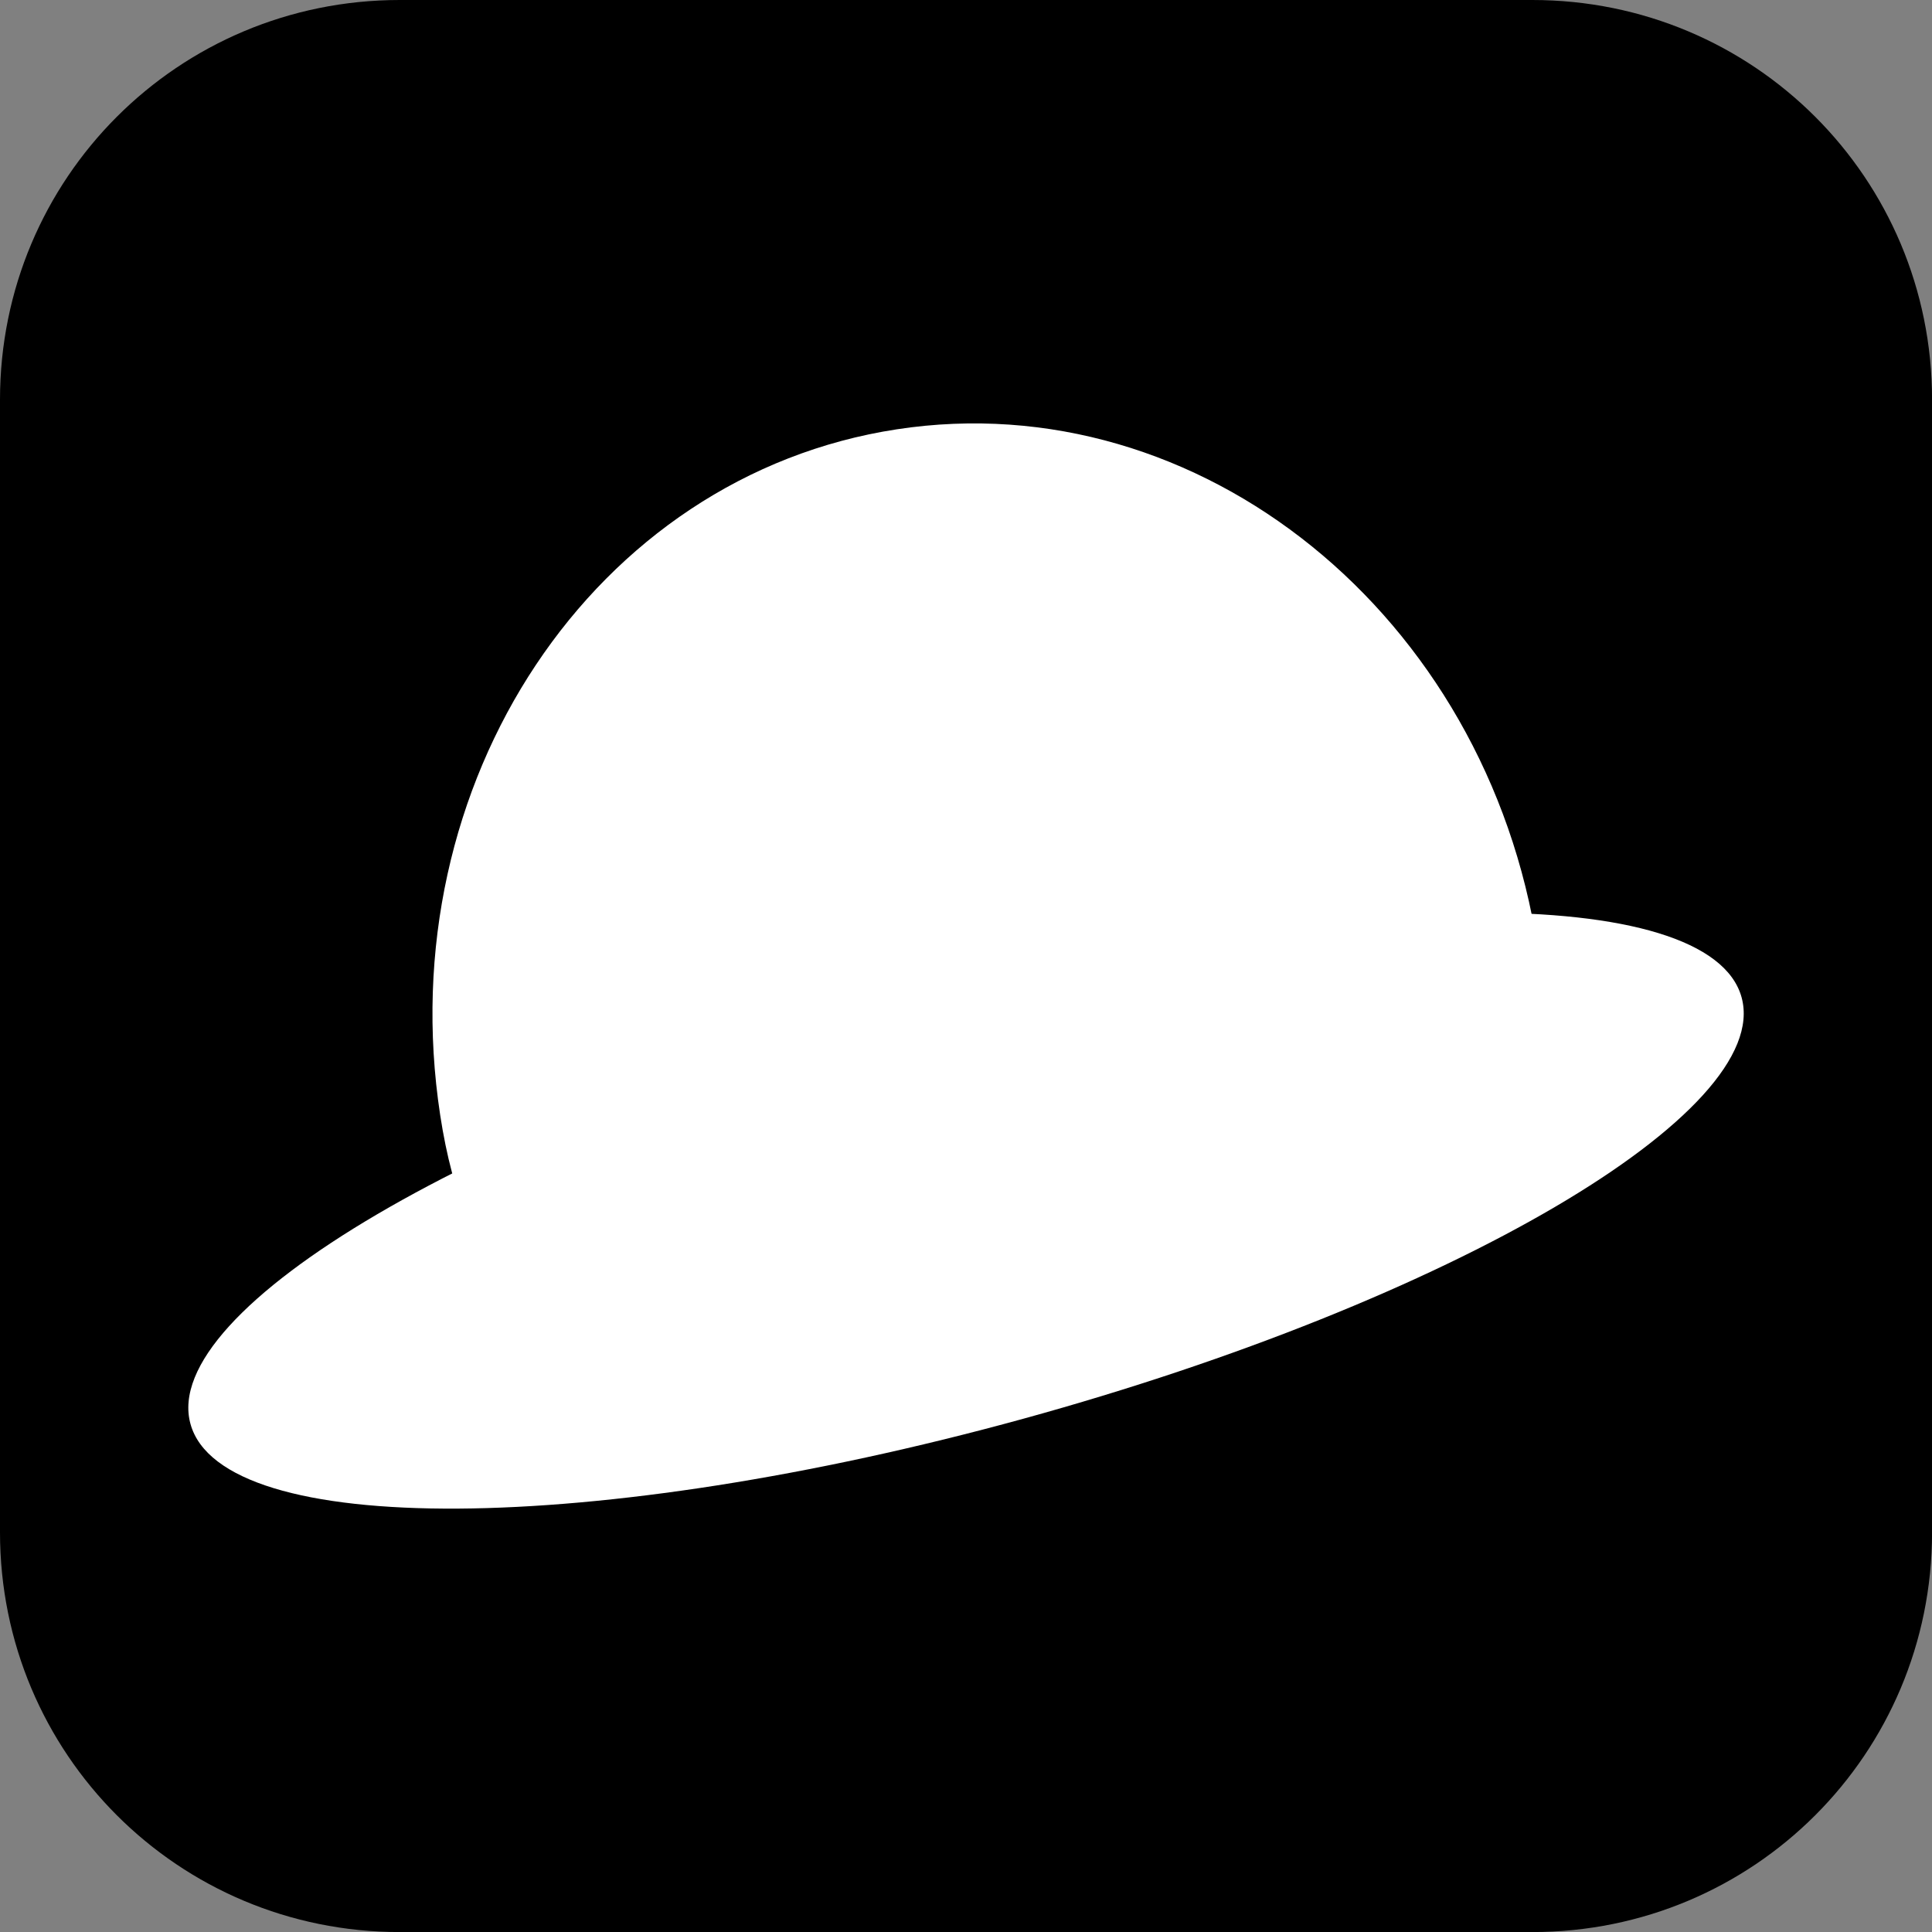
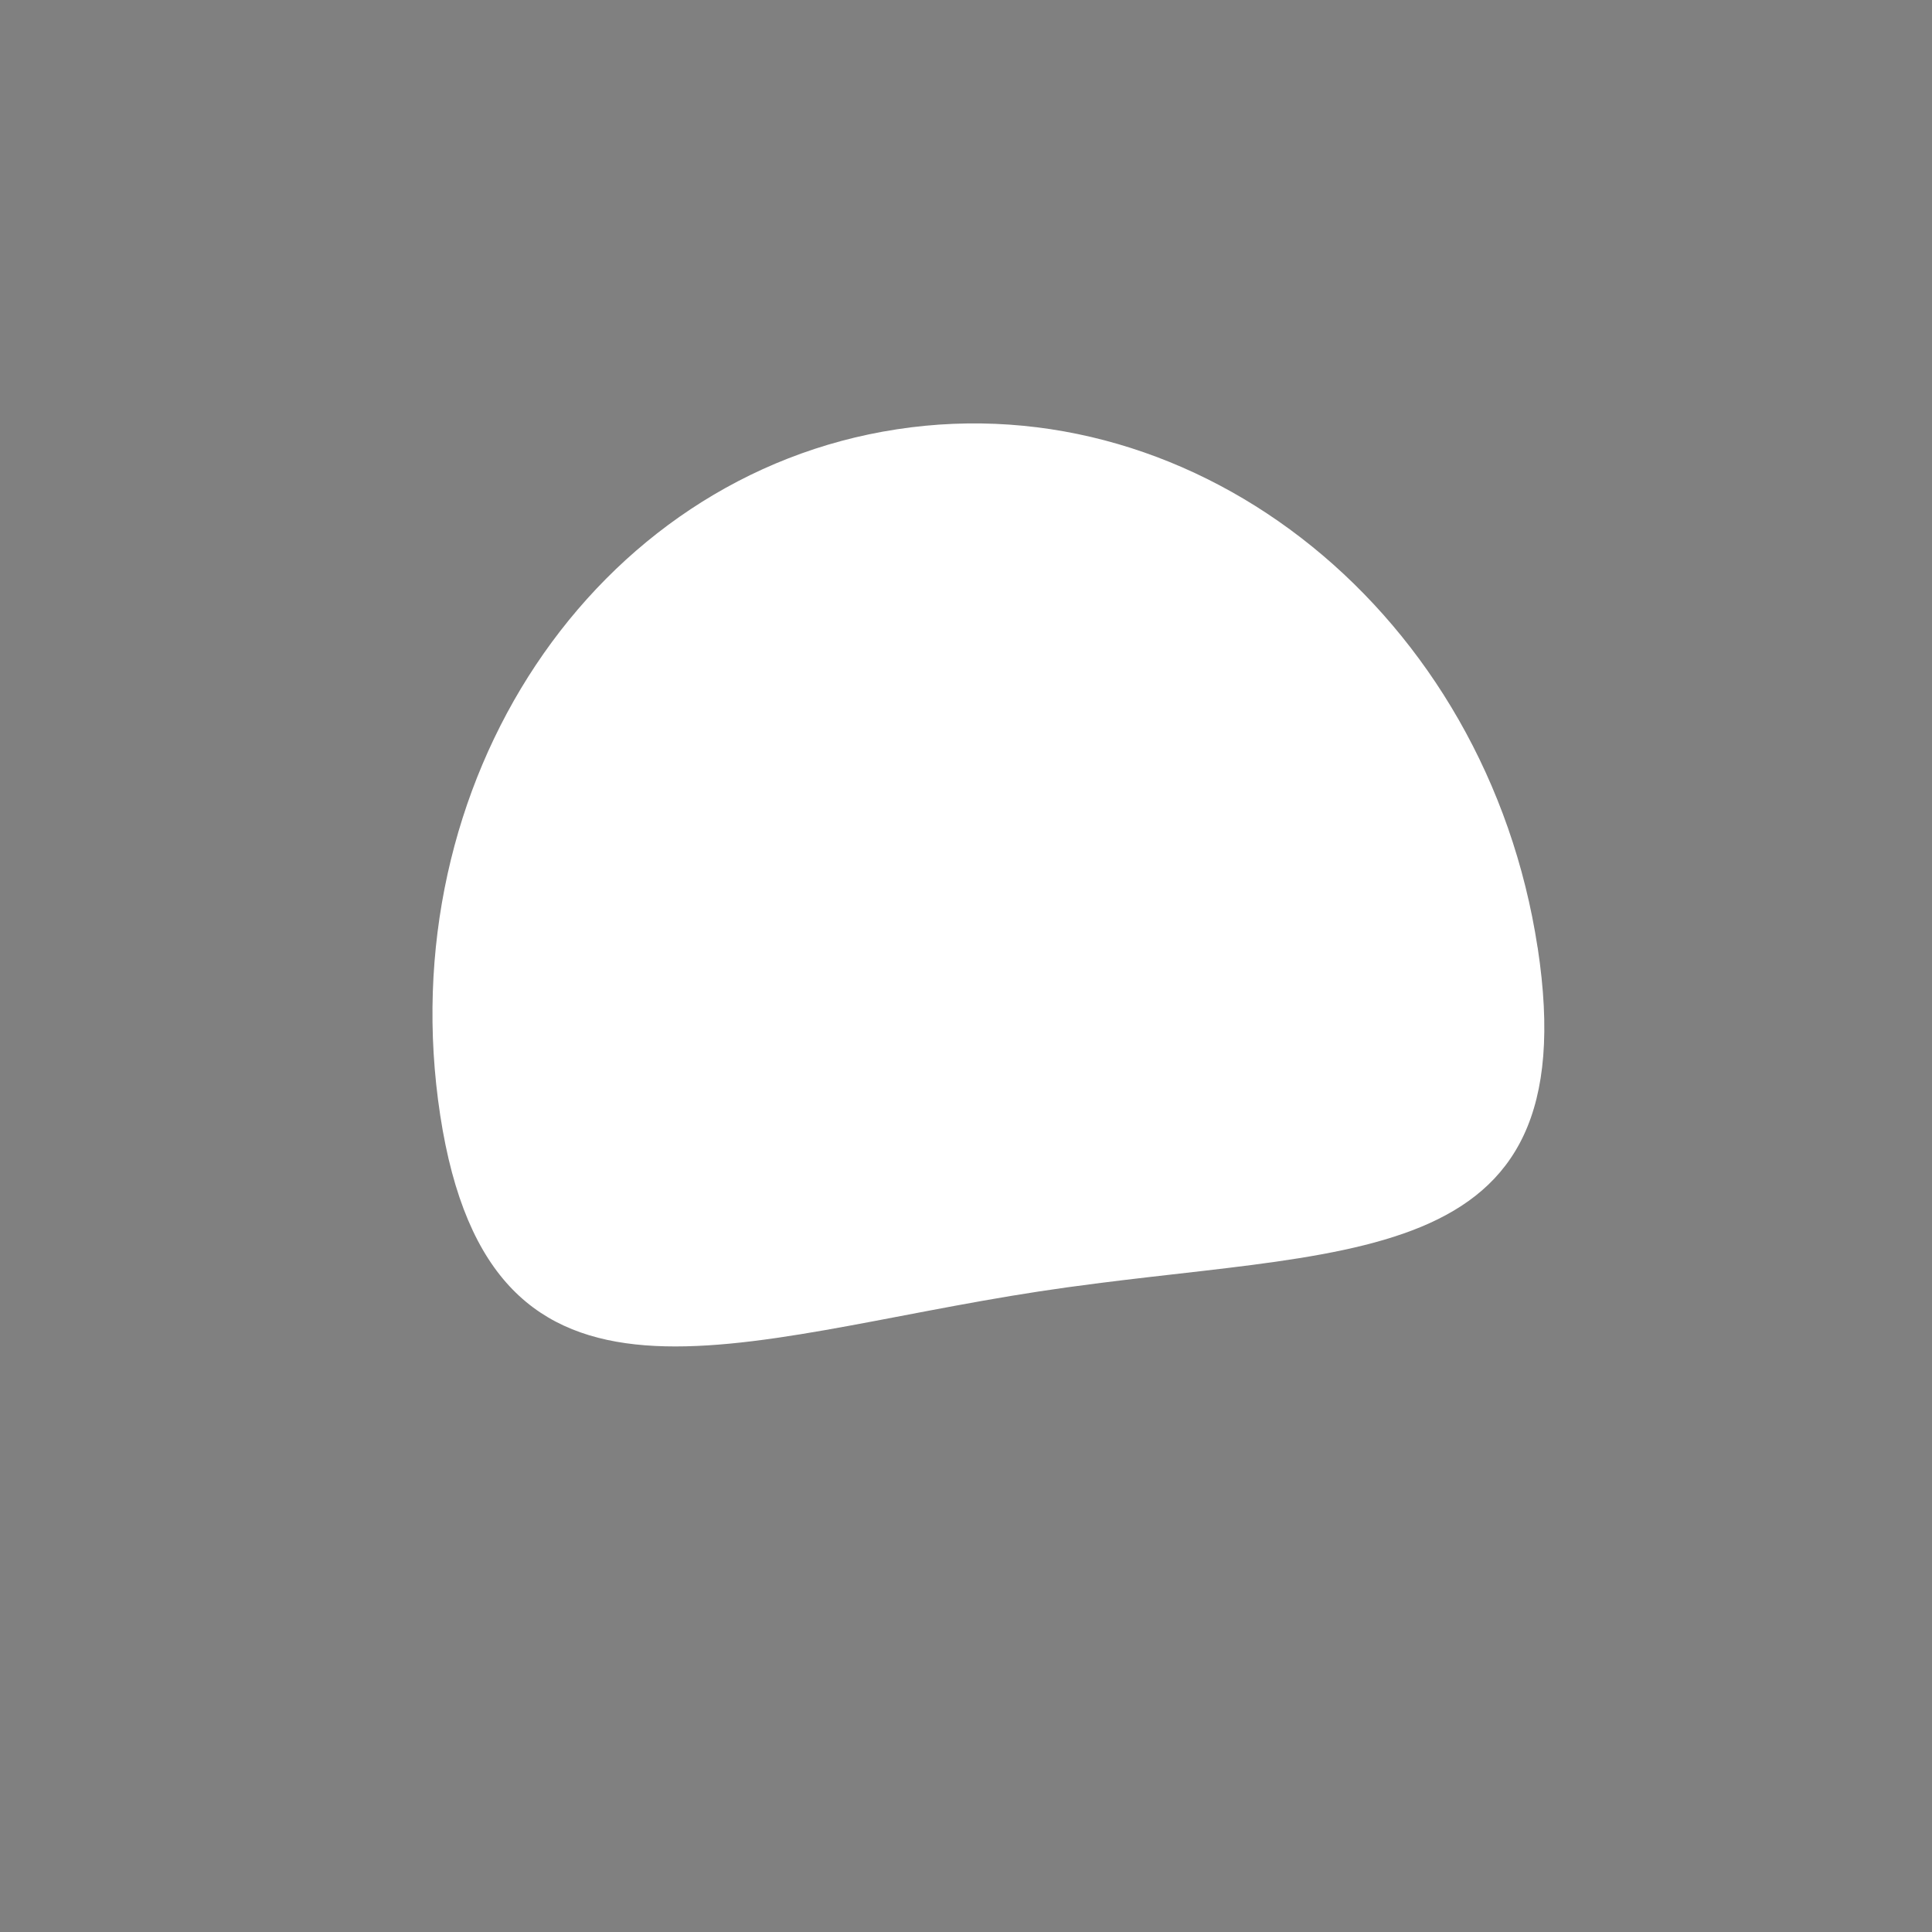
<svg xmlns="http://www.w3.org/2000/svg" version="1.1" width="34.173" height="34.173" viewBox="0,0,34.173,34.173">
  <rect x="0" y="0" width="34.173" height="34.173" fill="#808080" stroke="none" />
  <g transform="translate(-222.913,-162.913)">
    <g data-paper-data="{&quot;isPaintingLayer&quot;:true}" stroke="none" stroke-miterlimit="10" stroke-dasharray="" stroke-dashoffset="0" style="mix-blend-mode: normal">
-       <path d="M229.983,162.913h20.034c3.917,0 7.07,3.153 7.07,7.07v20.034c0,3.917 -3.153,7.07 -7.07,7.07h-20.034c-3.917,0 -7.07,-3.153 -7.07,-7.07v-20.034c0,-3.917 3.153,-7.07 7.07,-7.07z" fill="#000000" fill-rule="evenodd" stroke-width="4.439" stroke-linecap="round" stroke-linejoin="round" />
      <g fill="#ffffff" fill-rule="nonzero" stroke-width="0" stroke-linecap="butt" stroke-linejoin="miter">
-         <path d="M238.988,180.645c7.576,-2.083 14.171,-2.124 14.73,-0.091c0.559,2.033 -5.129,5.37 -12.706,7.454c-7.576,2.083 -14.171,2.124 -14.73,0.091c-0.559,-2.033 5.129,-5.37 12.706,-7.454z" />
        <path d="M250.111,179.674c0.898,5.881 -3.459,5.264 -8.82,6.082c-5.36,0.818 -9.694,2.762 -10.592,-3.119c-0.898,-5.881 2.72,-11.313 8.08,-12.131c5.36,-0.818 10.434,3.286 11.331,9.168z" />
      </g>
    </g>
  </g>
</svg>